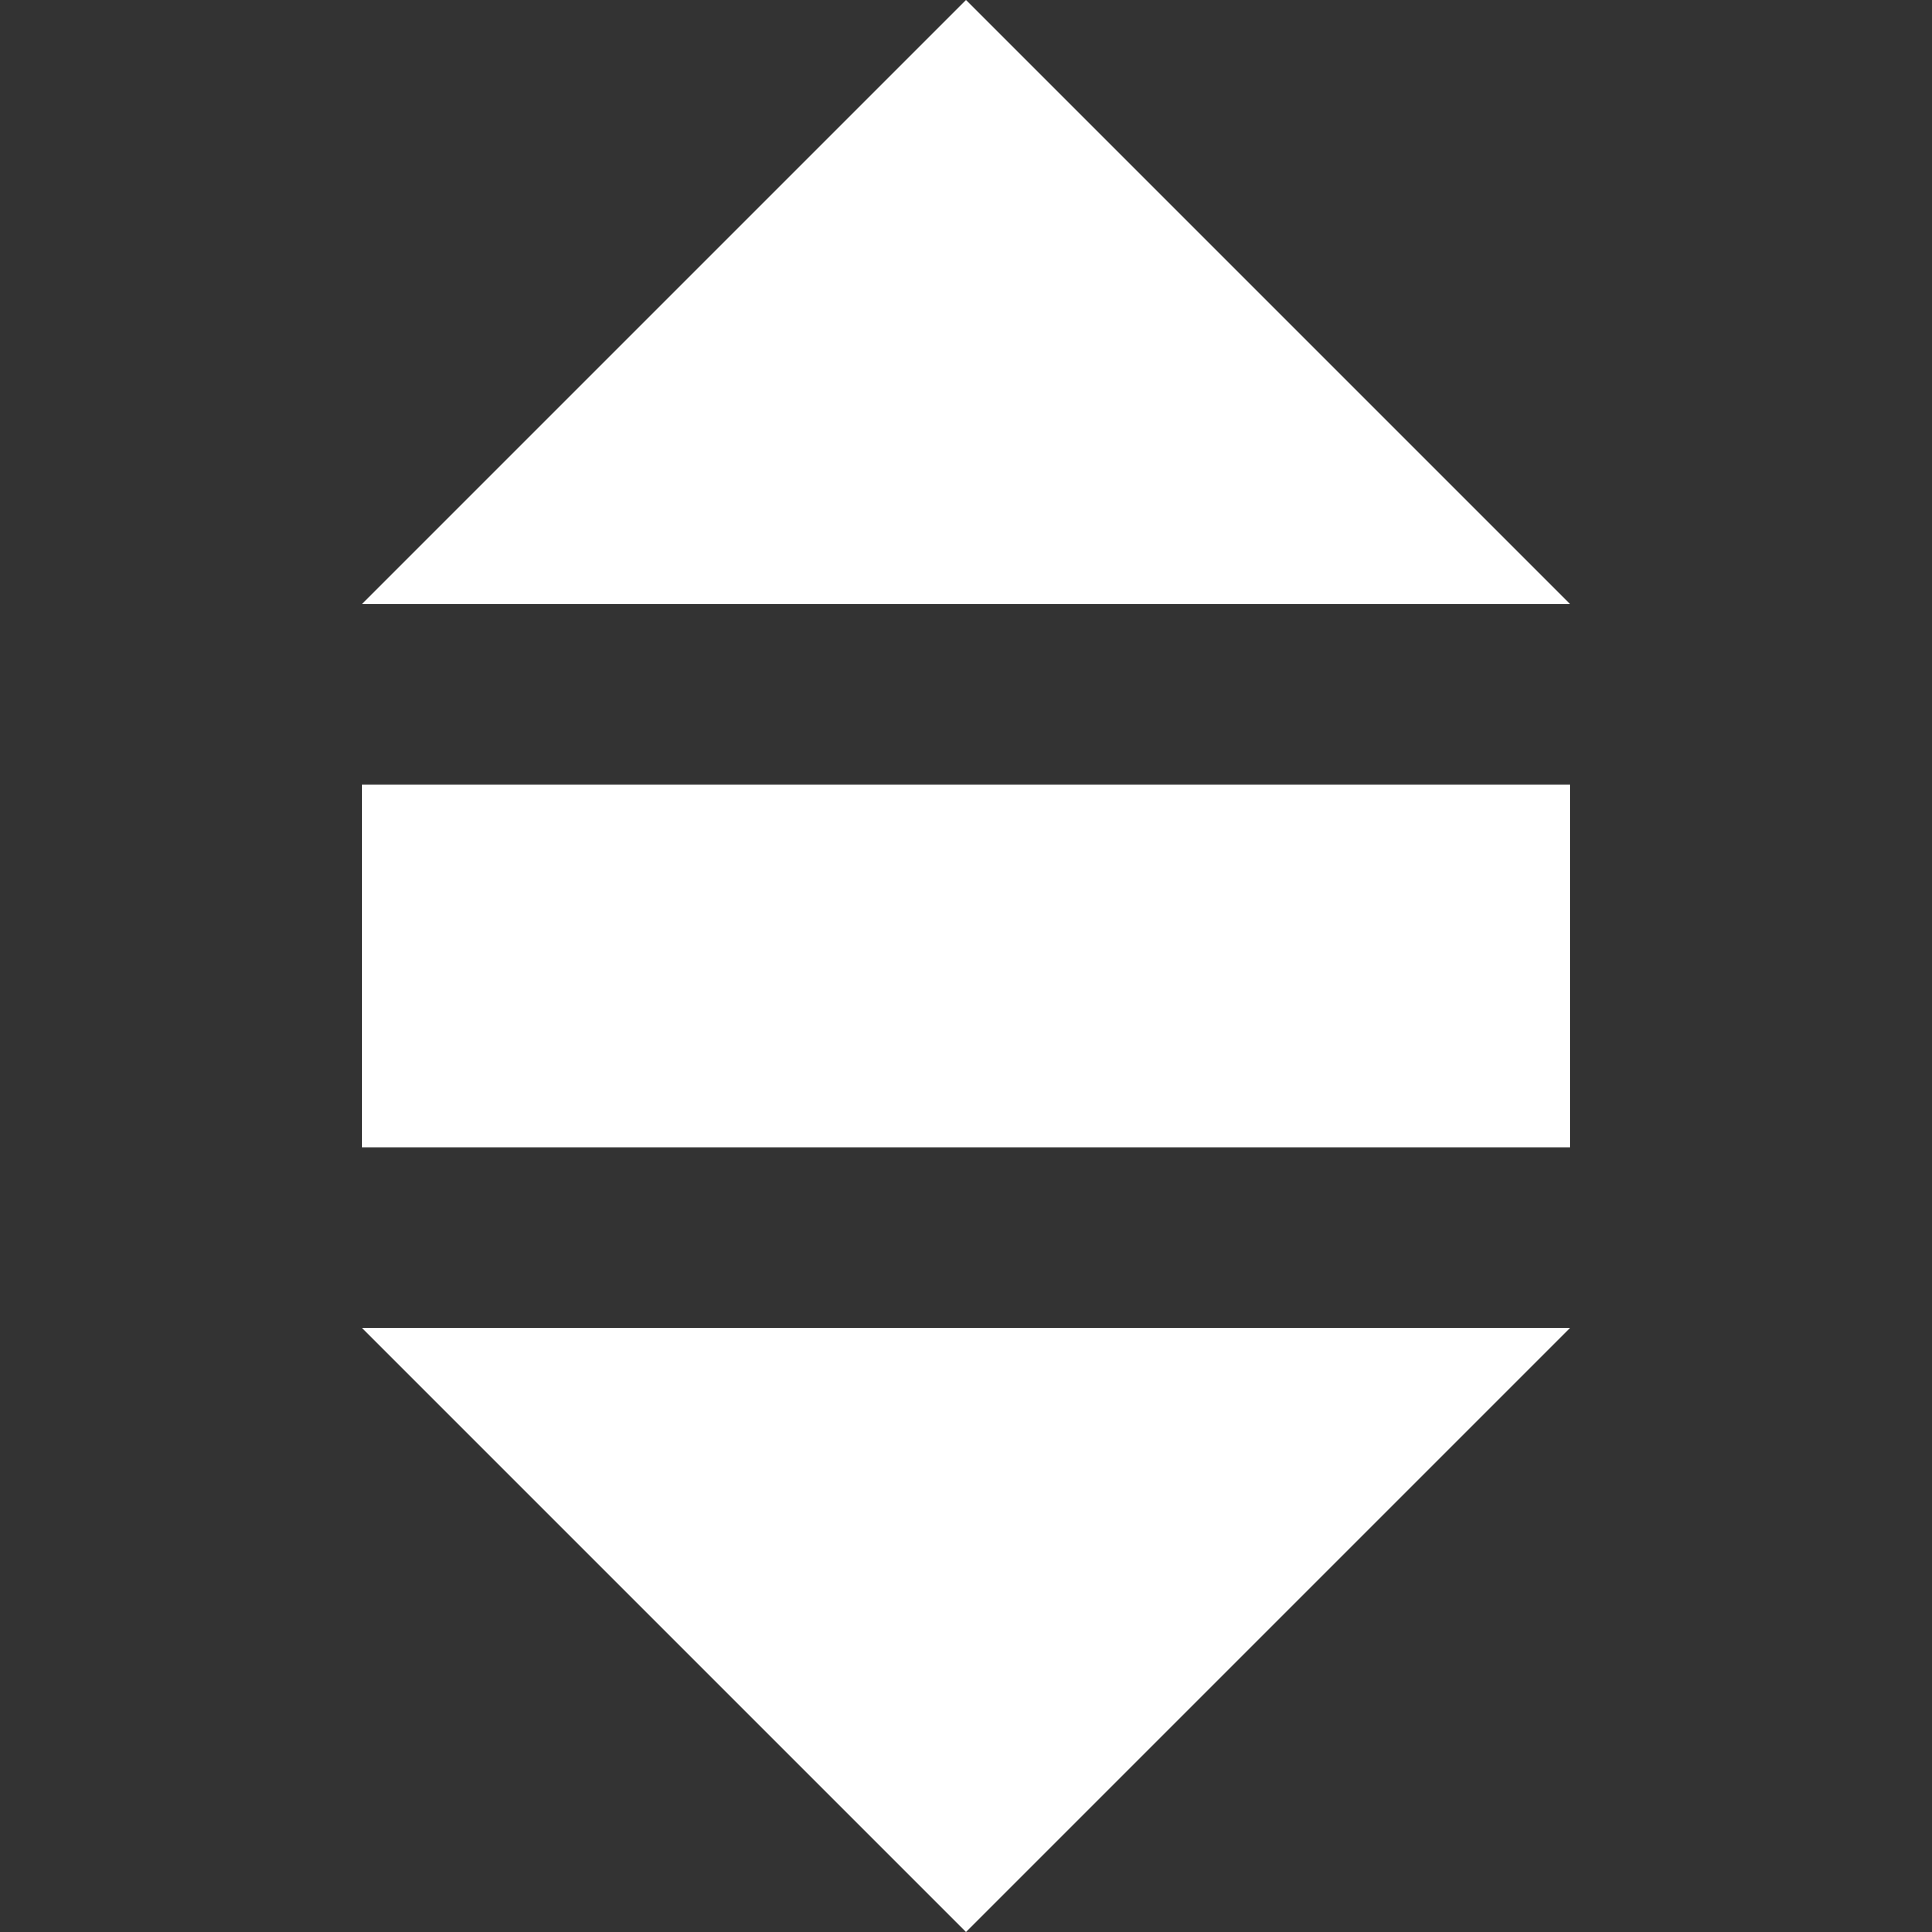
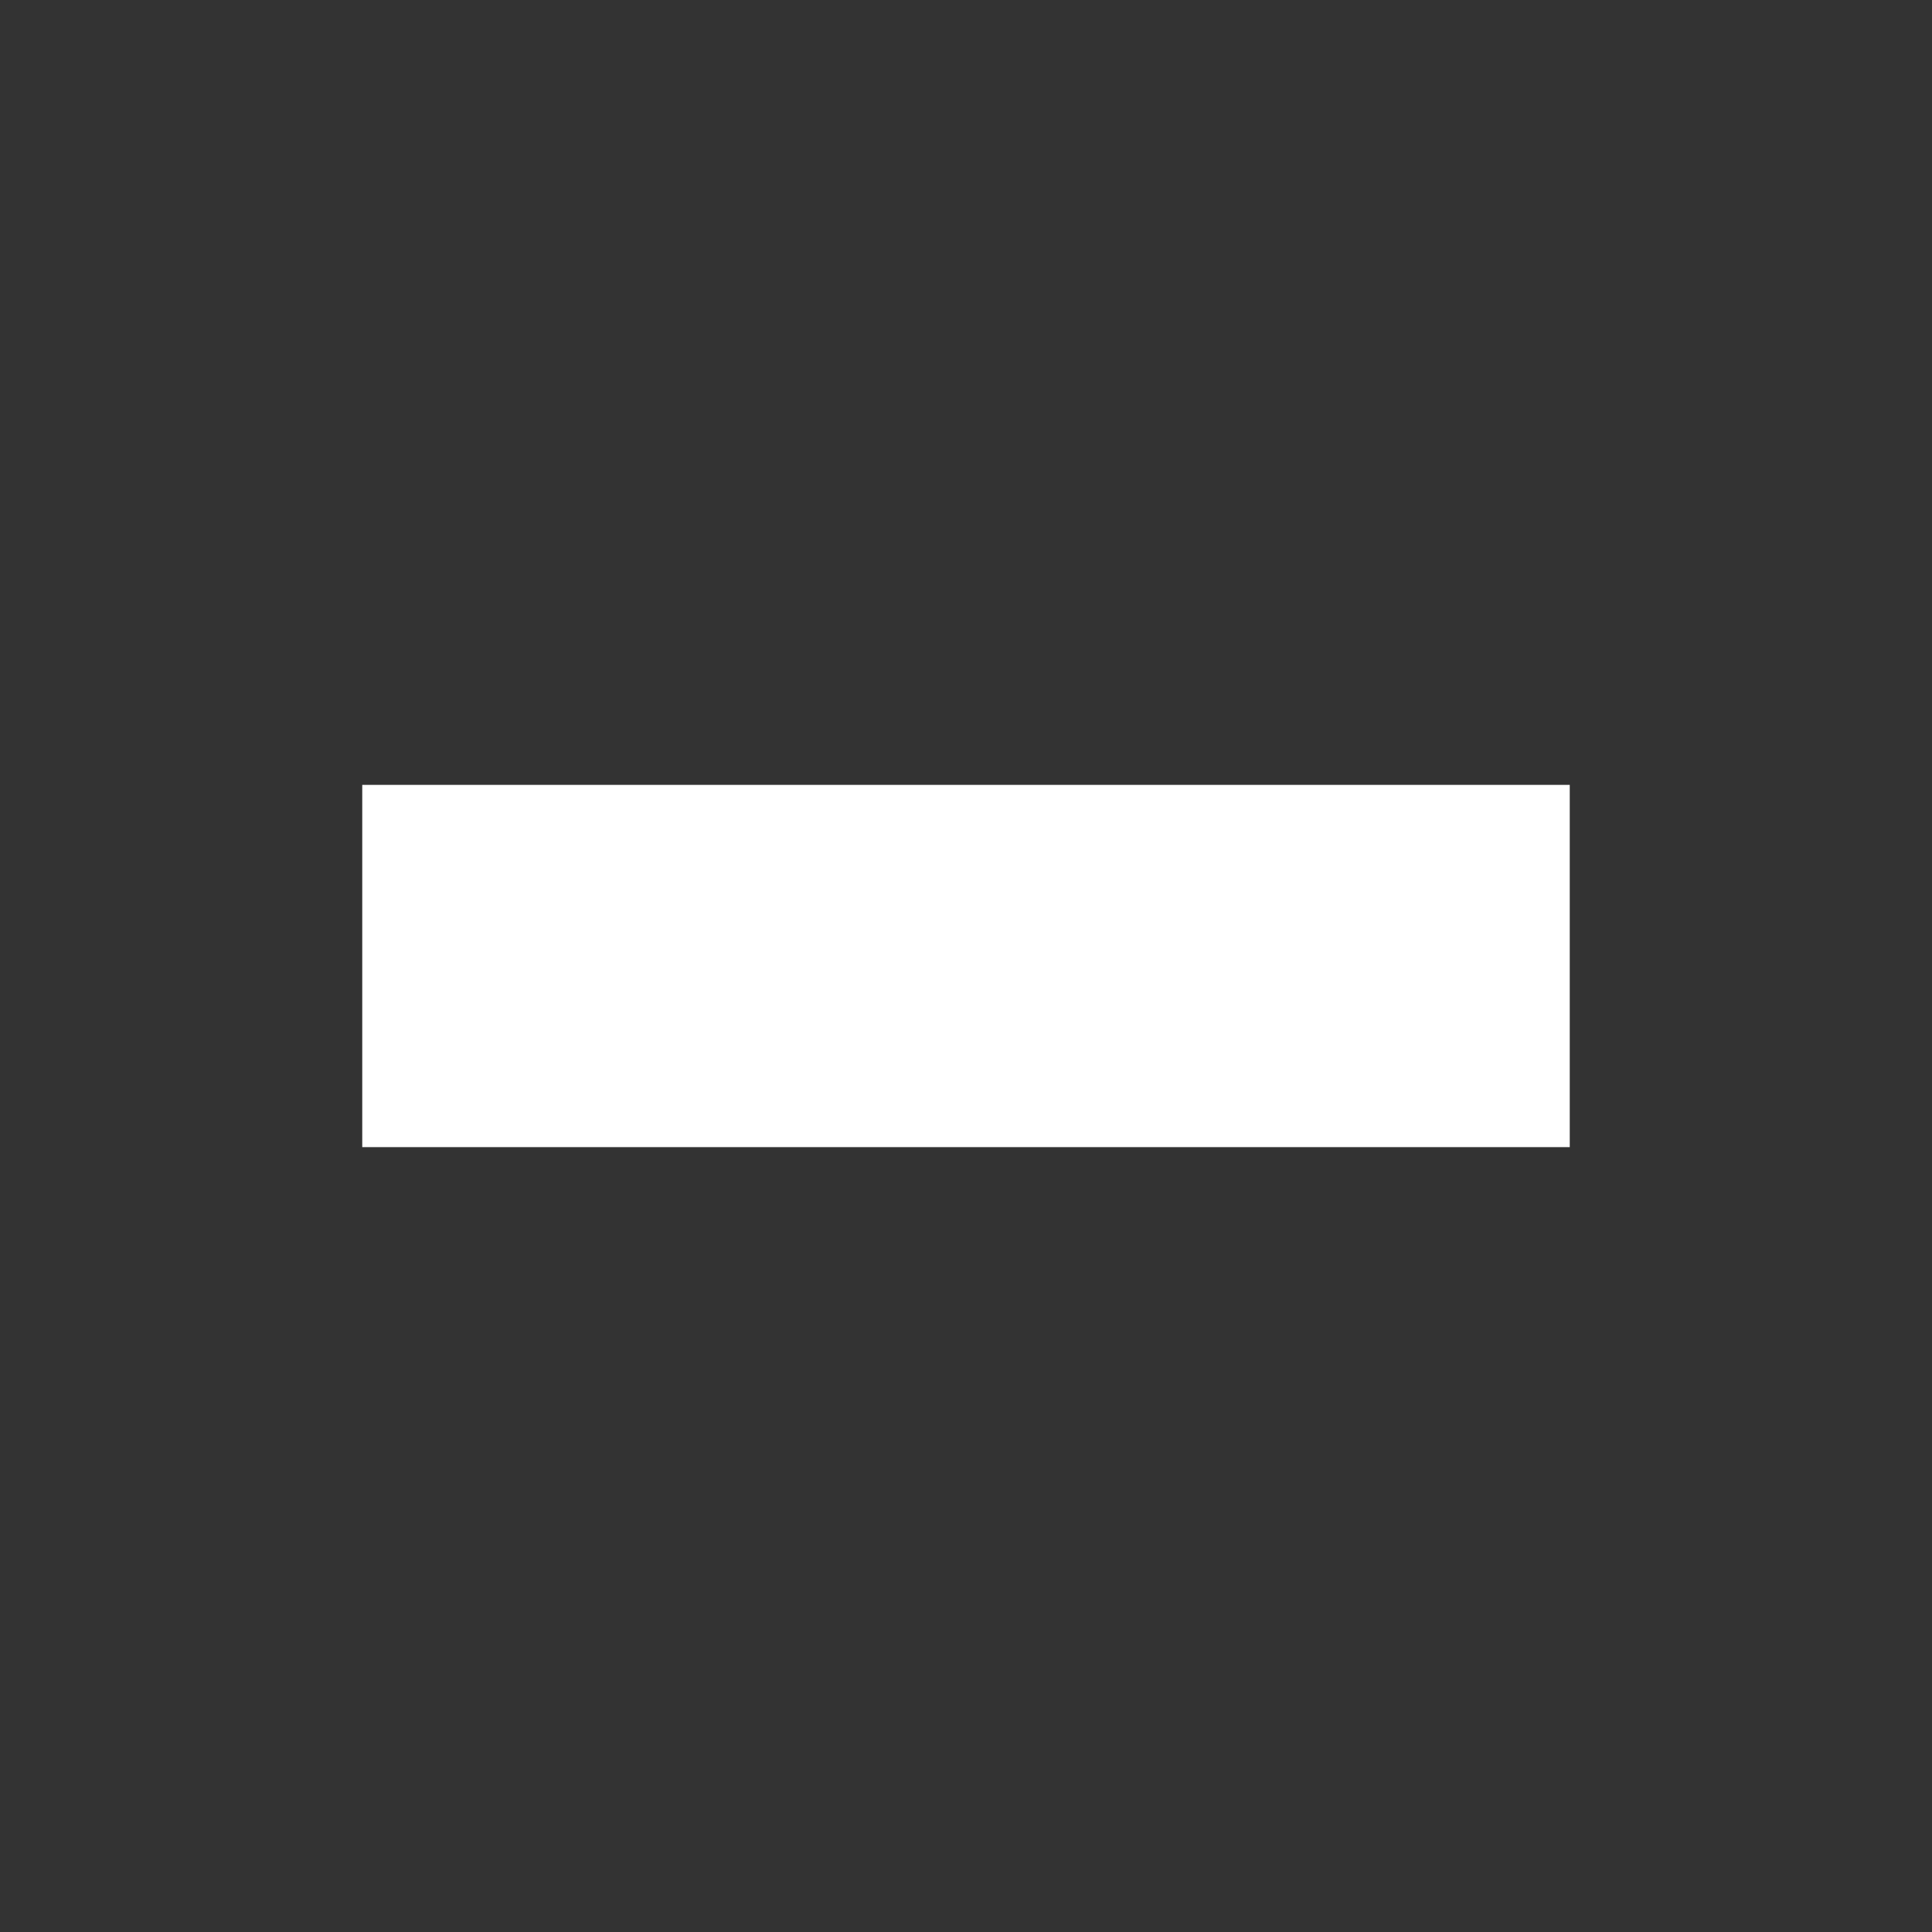
<svg xmlns="http://www.w3.org/2000/svg" width="256" height="256">
  <rect width="100%" height="100%" fill="#333333" stroke="none" />
-   <polygon points="48,80 128,0 208,80" fill="#FFFFFF" />
  <line x1="48" y1="128" x2="208" y2="128" stroke="#FFFFFF" stroke-width="48" />
-   <polygon points="48,176 208,176 128,256" fill="#FFFFFF" />
</svg>